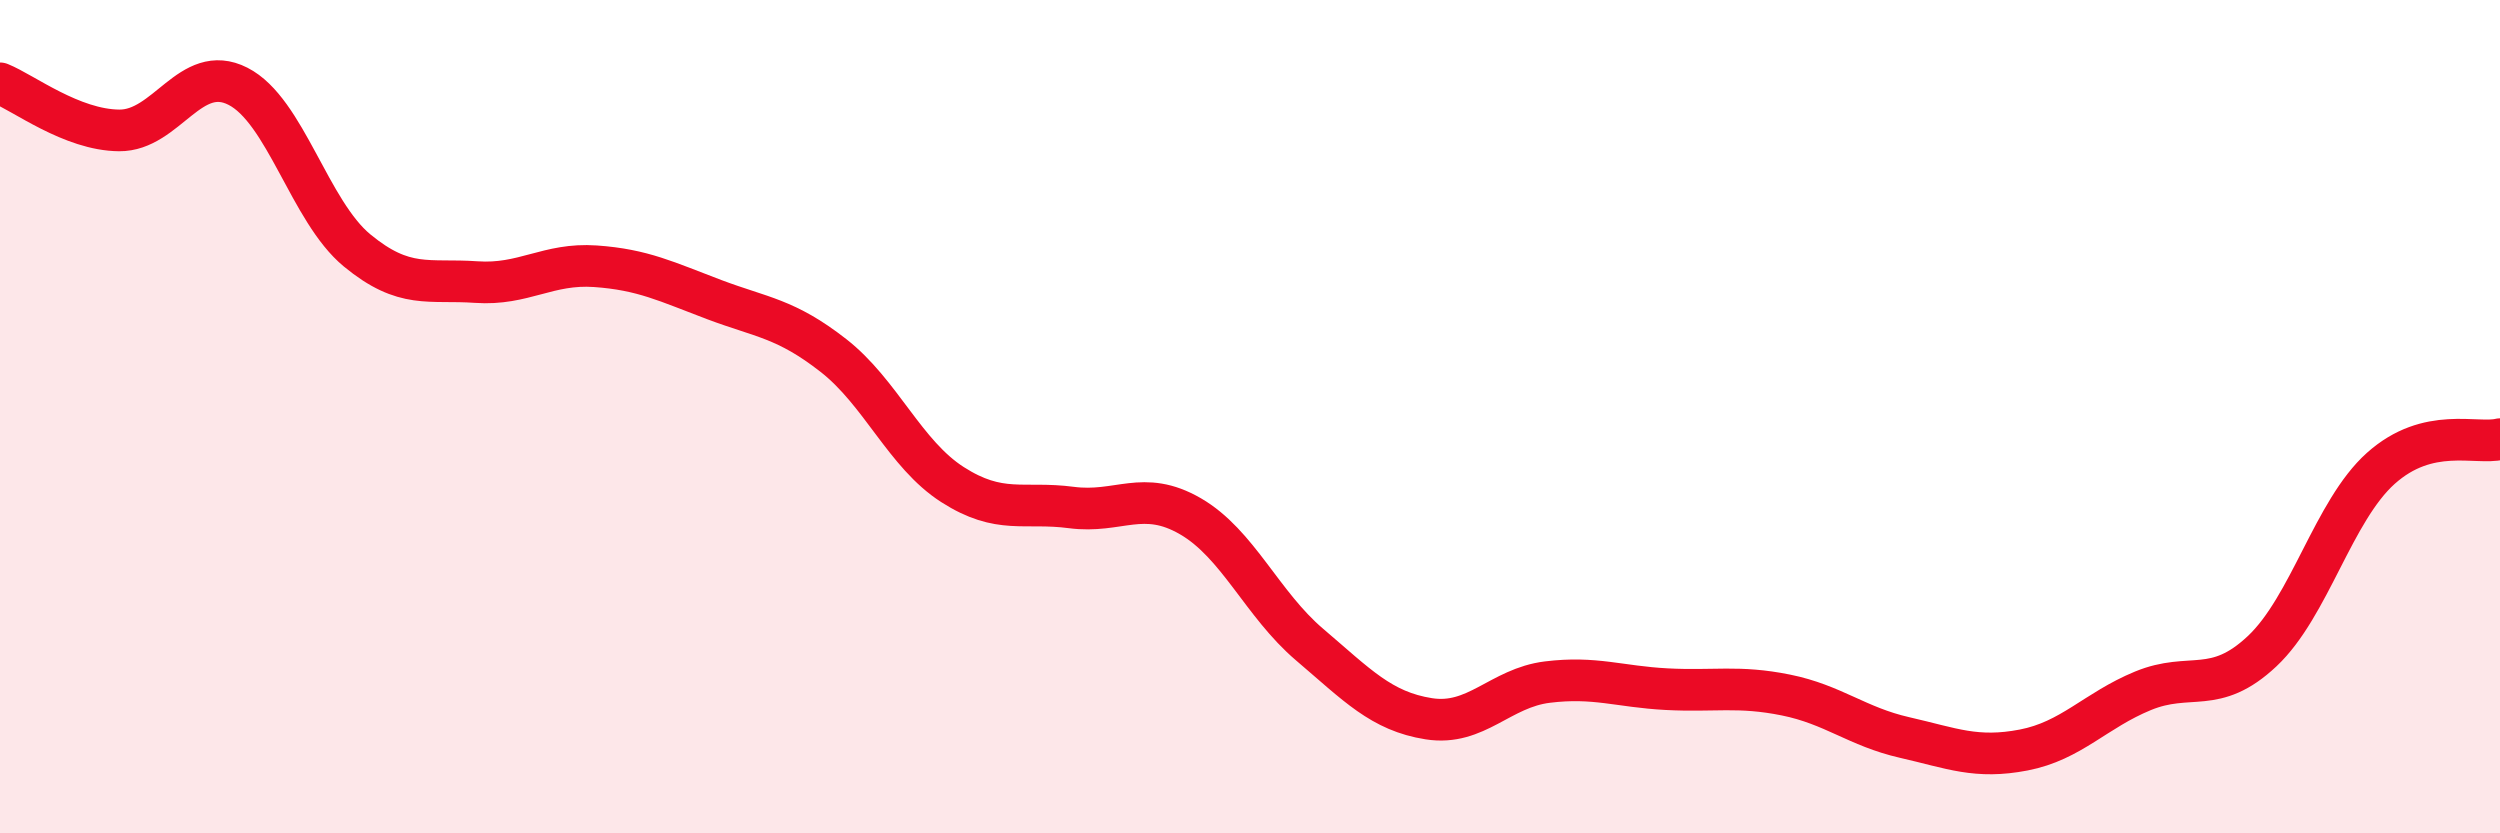
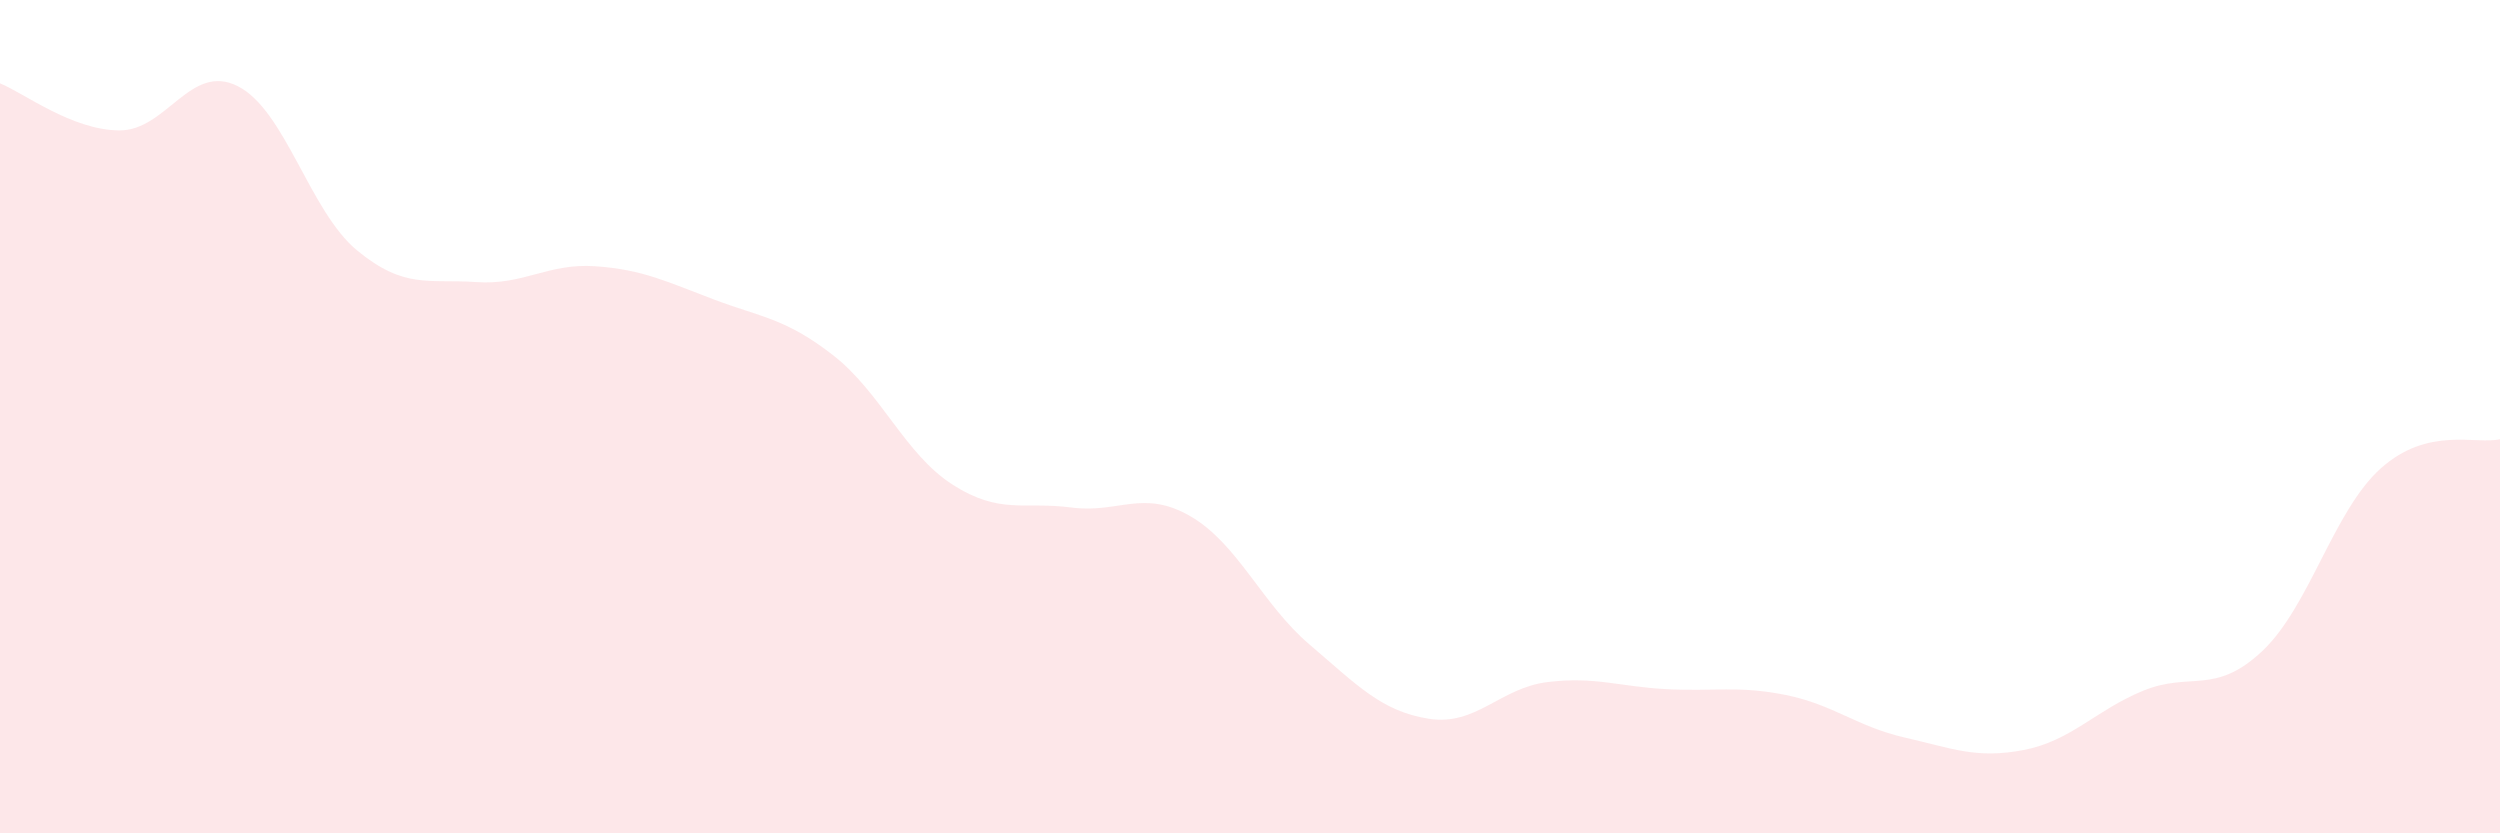
<svg xmlns="http://www.w3.org/2000/svg" width="60" height="20" viewBox="0 0 60 20">
  <path d="M 0,2 C 0.57,2.23 1.72,3.12 2.86,3.13 C 4,3.14 4.57,1.49 5.71,2.07 C 6.85,2.65 7.43,5.07 8.57,6.01 C 9.71,6.95 10.29,6.69 11.43,6.77 C 12.57,6.85 13.15,6.31 14.29,6.39 C 15.43,6.47 16,6.76 17.14,7.19 C 18.28,7.62 18.86,7.64 20,8.53 C 21.14,9.42 21.72,10.9 22.86,11.63 C 24,12.36 24.57,12.03 25.71,12.18 C 26.85,12.33 27.43,11.73 28.57,12.39 C 29.71,13.05 30.29,14.5 31.43,15.47 C 32.57,16.44 33.15,17.07 34.29,17.25 C 35.43,17.43 36,16.51 37.14,16.37 C 38.28,16.23 38.86,16.48 40,16.54 C 41.14,16.6 41.72,16.45 42.86,16.68 C 44,16.91 44.57,17.44 45.71,17.7 C 46.85,17.96 47.43,18.22 48.57,18 C 49.71,17.78 50.29,17.05 51.43,16.58 C 52.57,16.11 53.15,16.7 54.29,15.63 C 55.43,14.56 56,12.26 57.14,11.24 C 58.28,10.22 59.43,10.68 60,10.54L60 20L0 20Z" fill="#EB0A25" opacity="0.1" stroke-linecap="round" stroke-linejoin="round" />
-   <path d="M 0,2 C 0.57,2.23 1.72,3.12 2.86,3.13 C 4,3.14 4.57,1.49 5.71,2.07 C 6.85,2.65 7.43,5.07 8.57,6.01 C 9.71,6.95 10.29,6.69 11.43,6.77 C 12.57,6.85 13.15,6.31 14.29,6.39 C 15.43,6.47 16,6.76 17.14,7.19 C 18.28,7.62 18.86,7.64 20,8.53 C 21.14,9.42 21.72,10.9 22.86,11.63 C 24,12.36 24.57,12.03 25.71,12.18 C 26.85,12.33 27.43,11.73 28.57,12.39 C 29.71,13.05 30.29,14.5 31.43,15.47 C 32.57,16.44 33.15,17.07 34.29,17.25 C 35.43,17.43 36,16.51 37.14,16.37 C 38.28,16.23 38.86,16.48 40,16.54 C 41.14,16.6 41.72,16.45 42.86,16.68 C 44,16.91 44.57,17.44 45.71,17.7 C 46.85,17.96 47.43,18.22 48.57,18 C 49.71,17.78 50.29,17.05 51.43,16.58 C 52.57,16.11 53.15,16.7 54.29,15.63 C 55.43,14.56 56,12.26 57.14,11.24 C 58.28,10.22 59.43,10.68 60,10.54" stroke="#EB0A25" stroke-width="1" fill="none" stroke-linecap="round" stroke-linejoin="round" />
</svg>